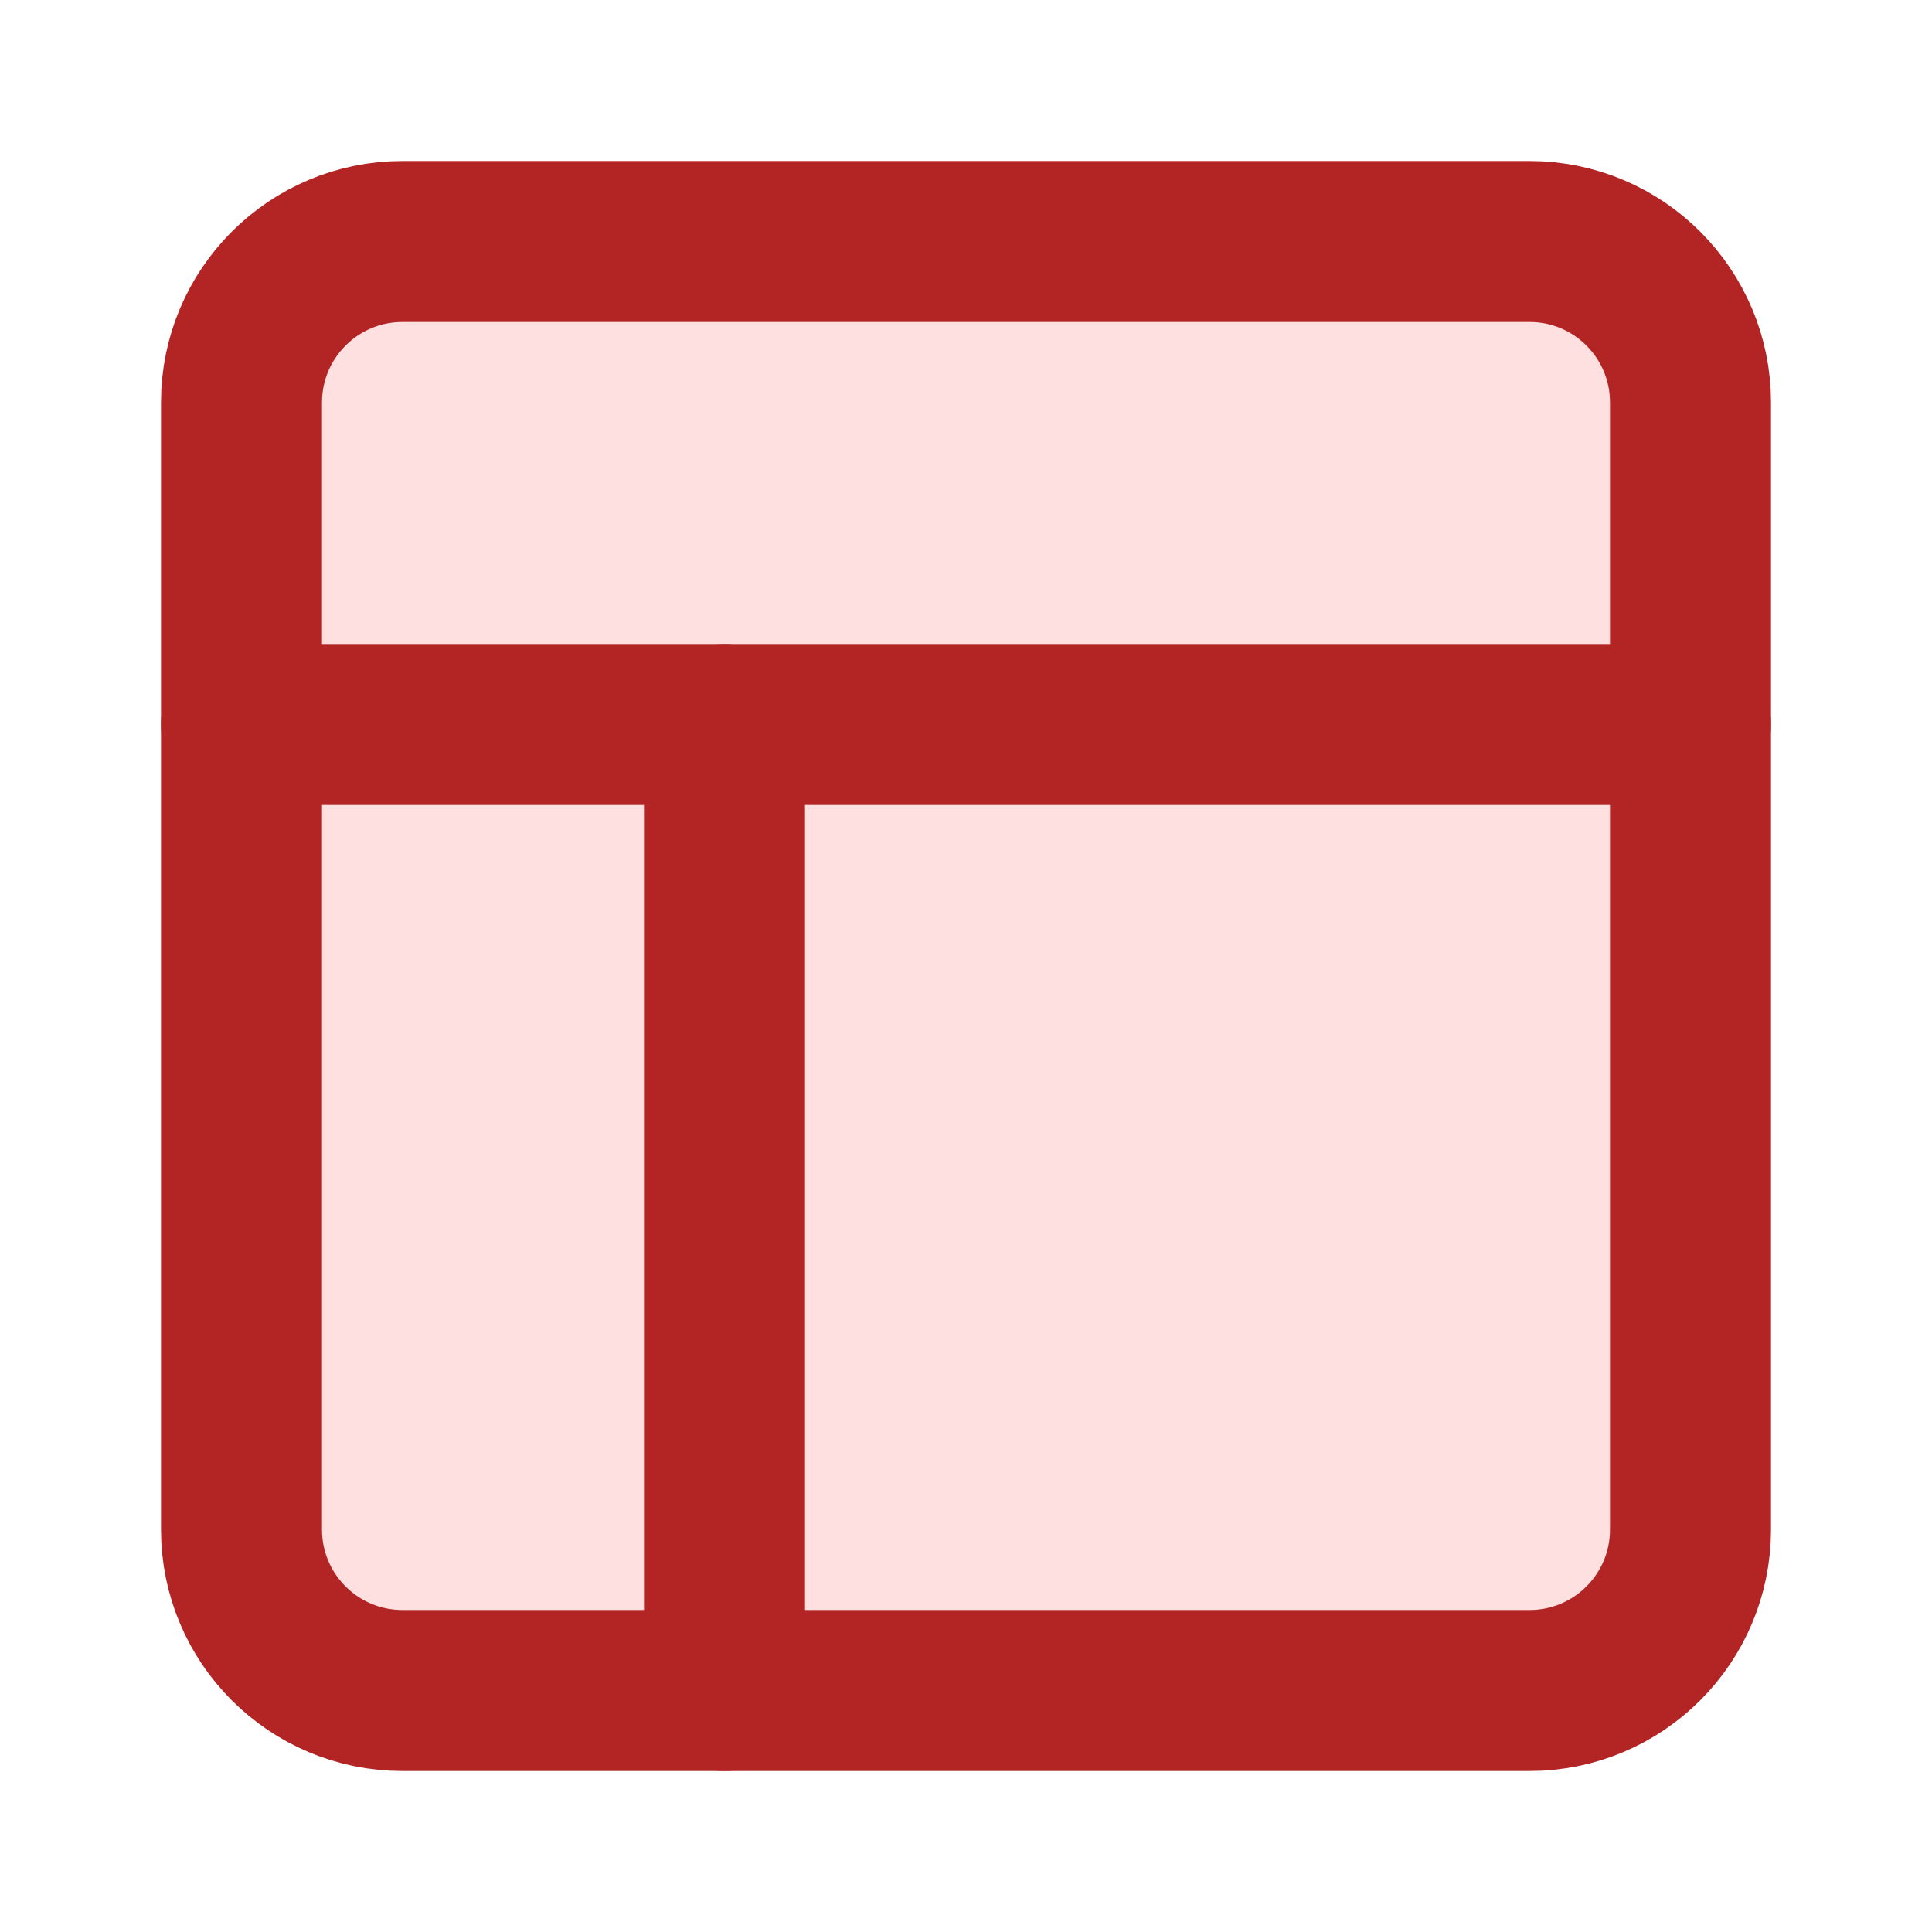
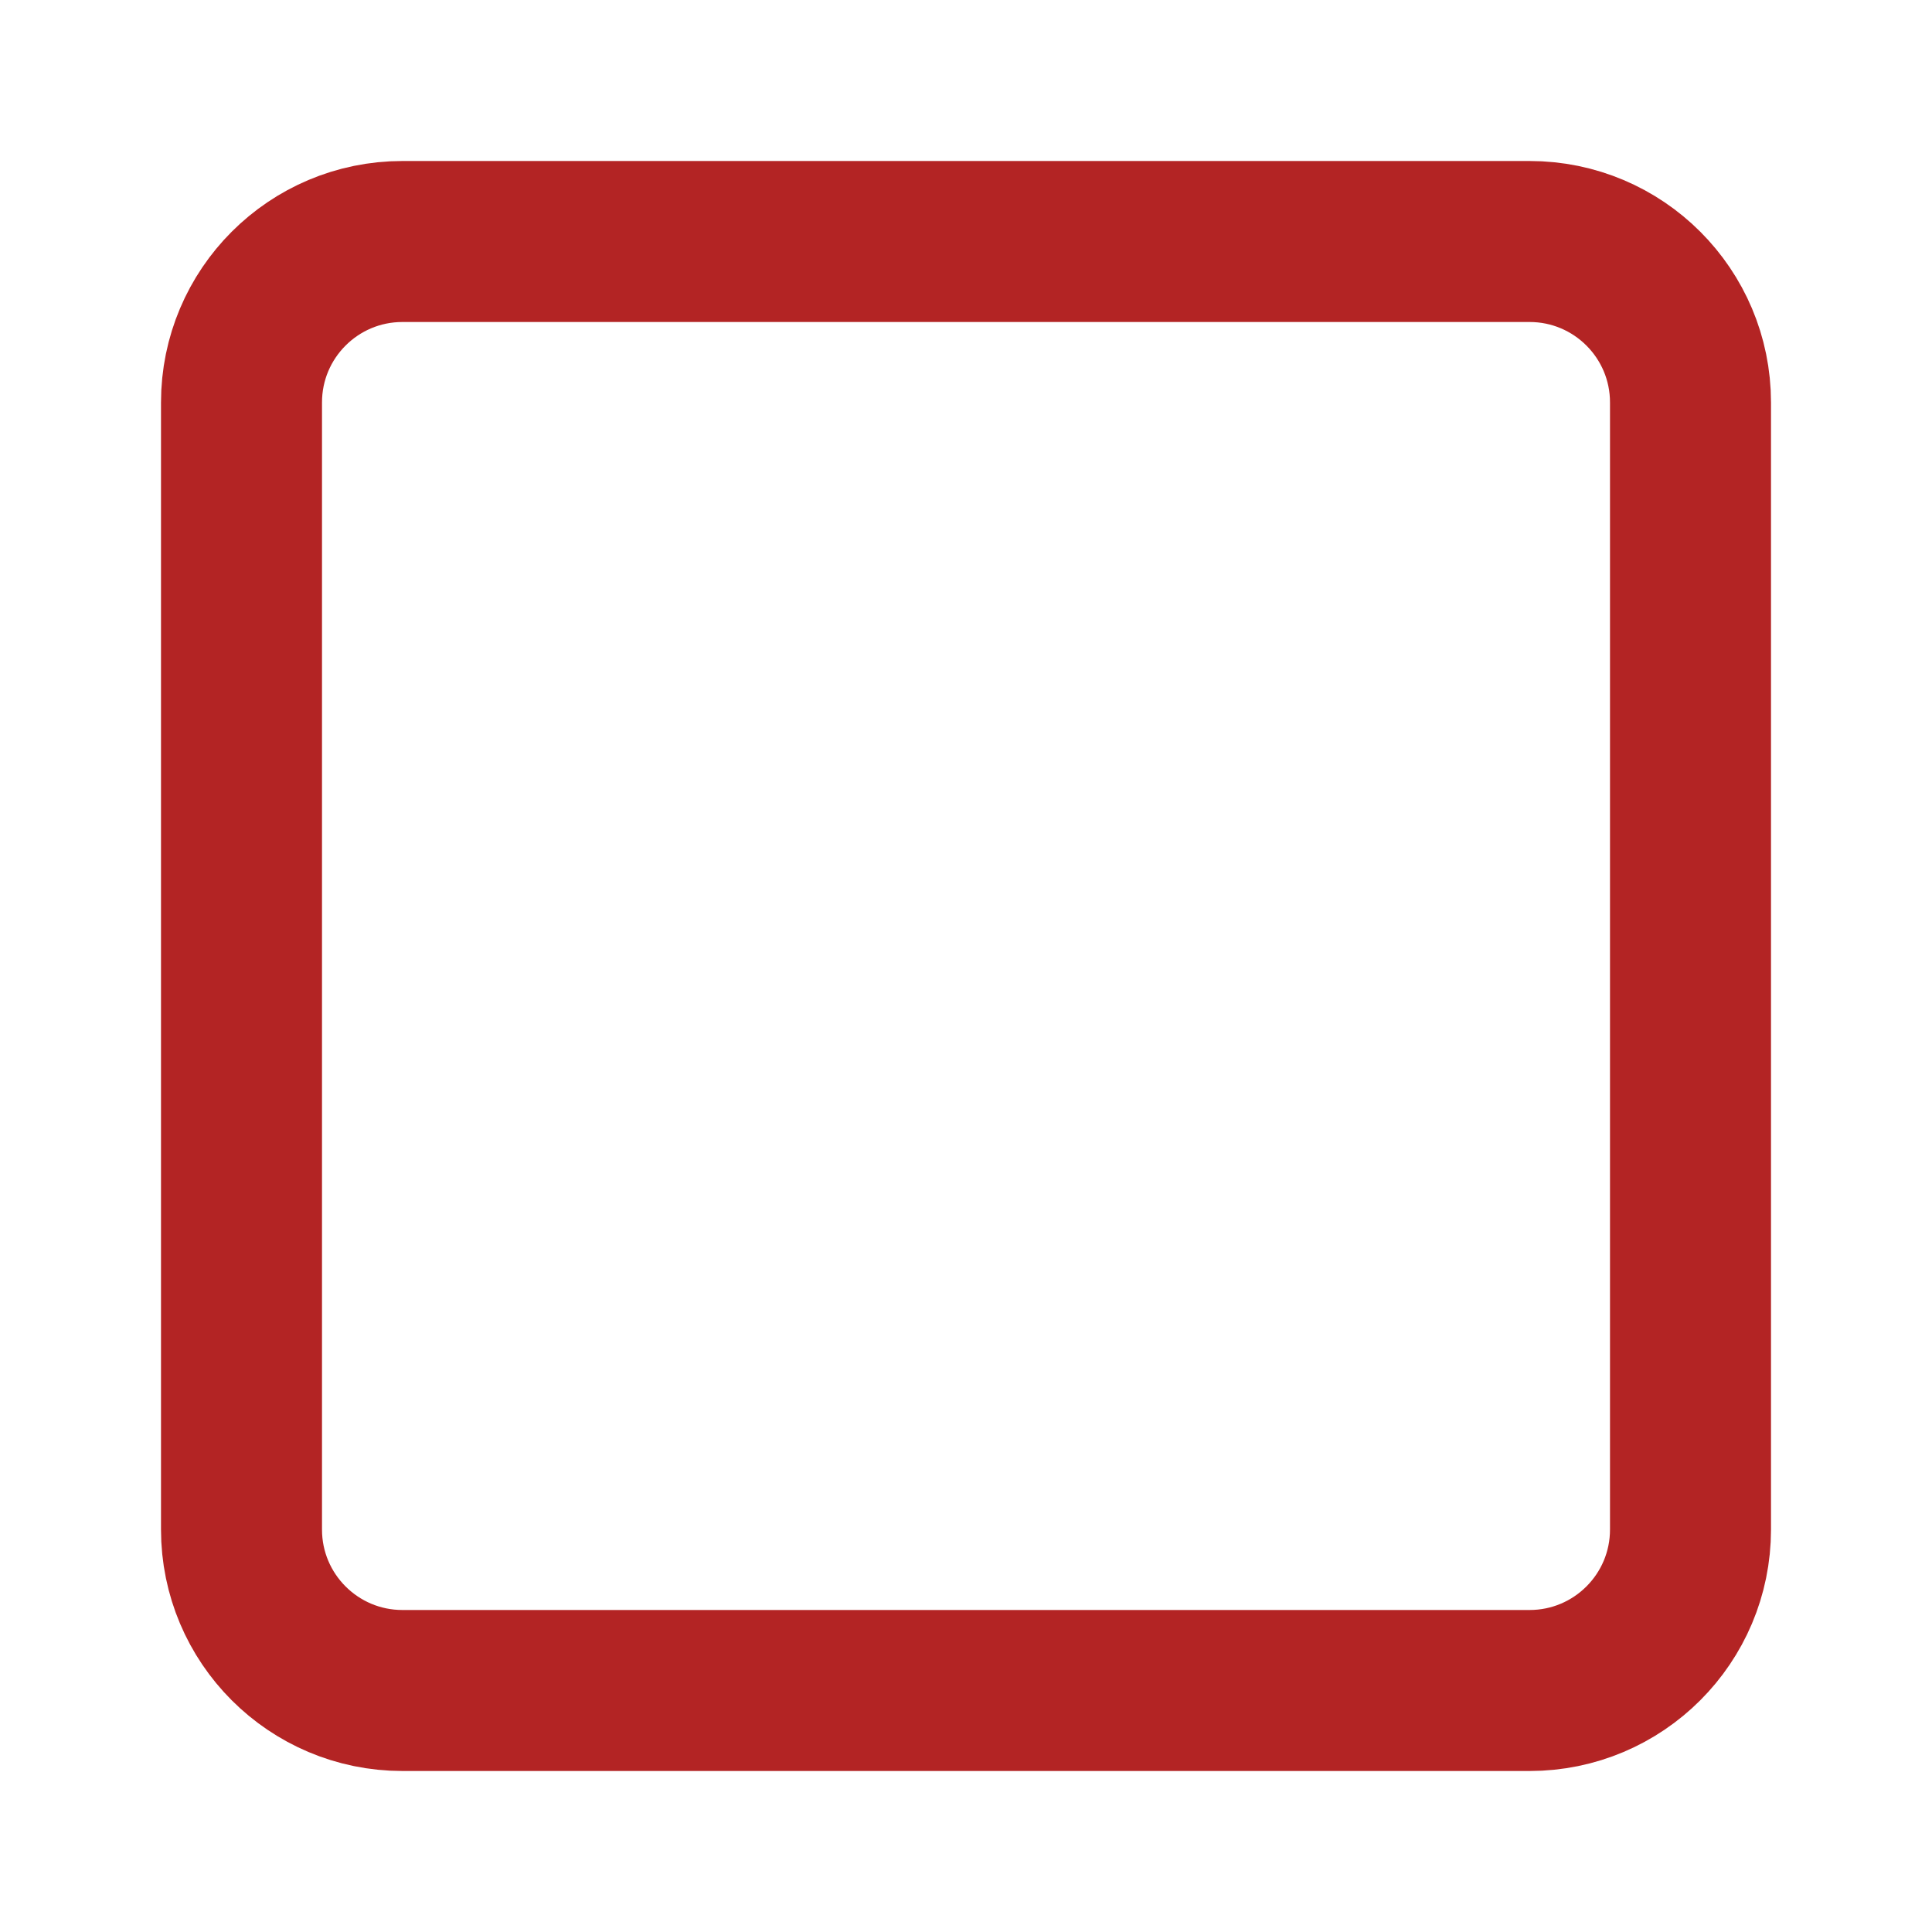
<svg xmlns="http://www.w3.org/2000/svg" width="24" height="24" viewBox="0 0 24 24" fill="none">
-   <path fill-rule="evenodd" clip-rule="evenodd" d="M3 5C3 3.895 3.895 3 5 3H19C20.105 3 21 3.895 21 5V19C21 20.105 20.105 21 19 21H5C3.895 21 3 20.105 3 19V5Z" fill="#FFE0E0" />
  <path fill-rule="evenodd" clip-rule="evenodd" d="M3 5C3 3.895 3.895 3 5 3H19C20.105 3 21 3.895 21 5V19C21 20.105 20.105 21 19 21H5C3.895 21 3 20.105 3 19V5Z" stroke="#B32424" stroke-width="2" stroke-linecap="round" stroke-linejoin="round" />
-   <path d="M3 9H21" stroke="#B32424" stroke-width="2" stroke-linecap="round" stroke-linejoin="round" />
-   <path d="M9 21V9" stroke="#B32424" stroke-width="2" stroke-linecap="round" stroke-linejoin="round" />
</svg>